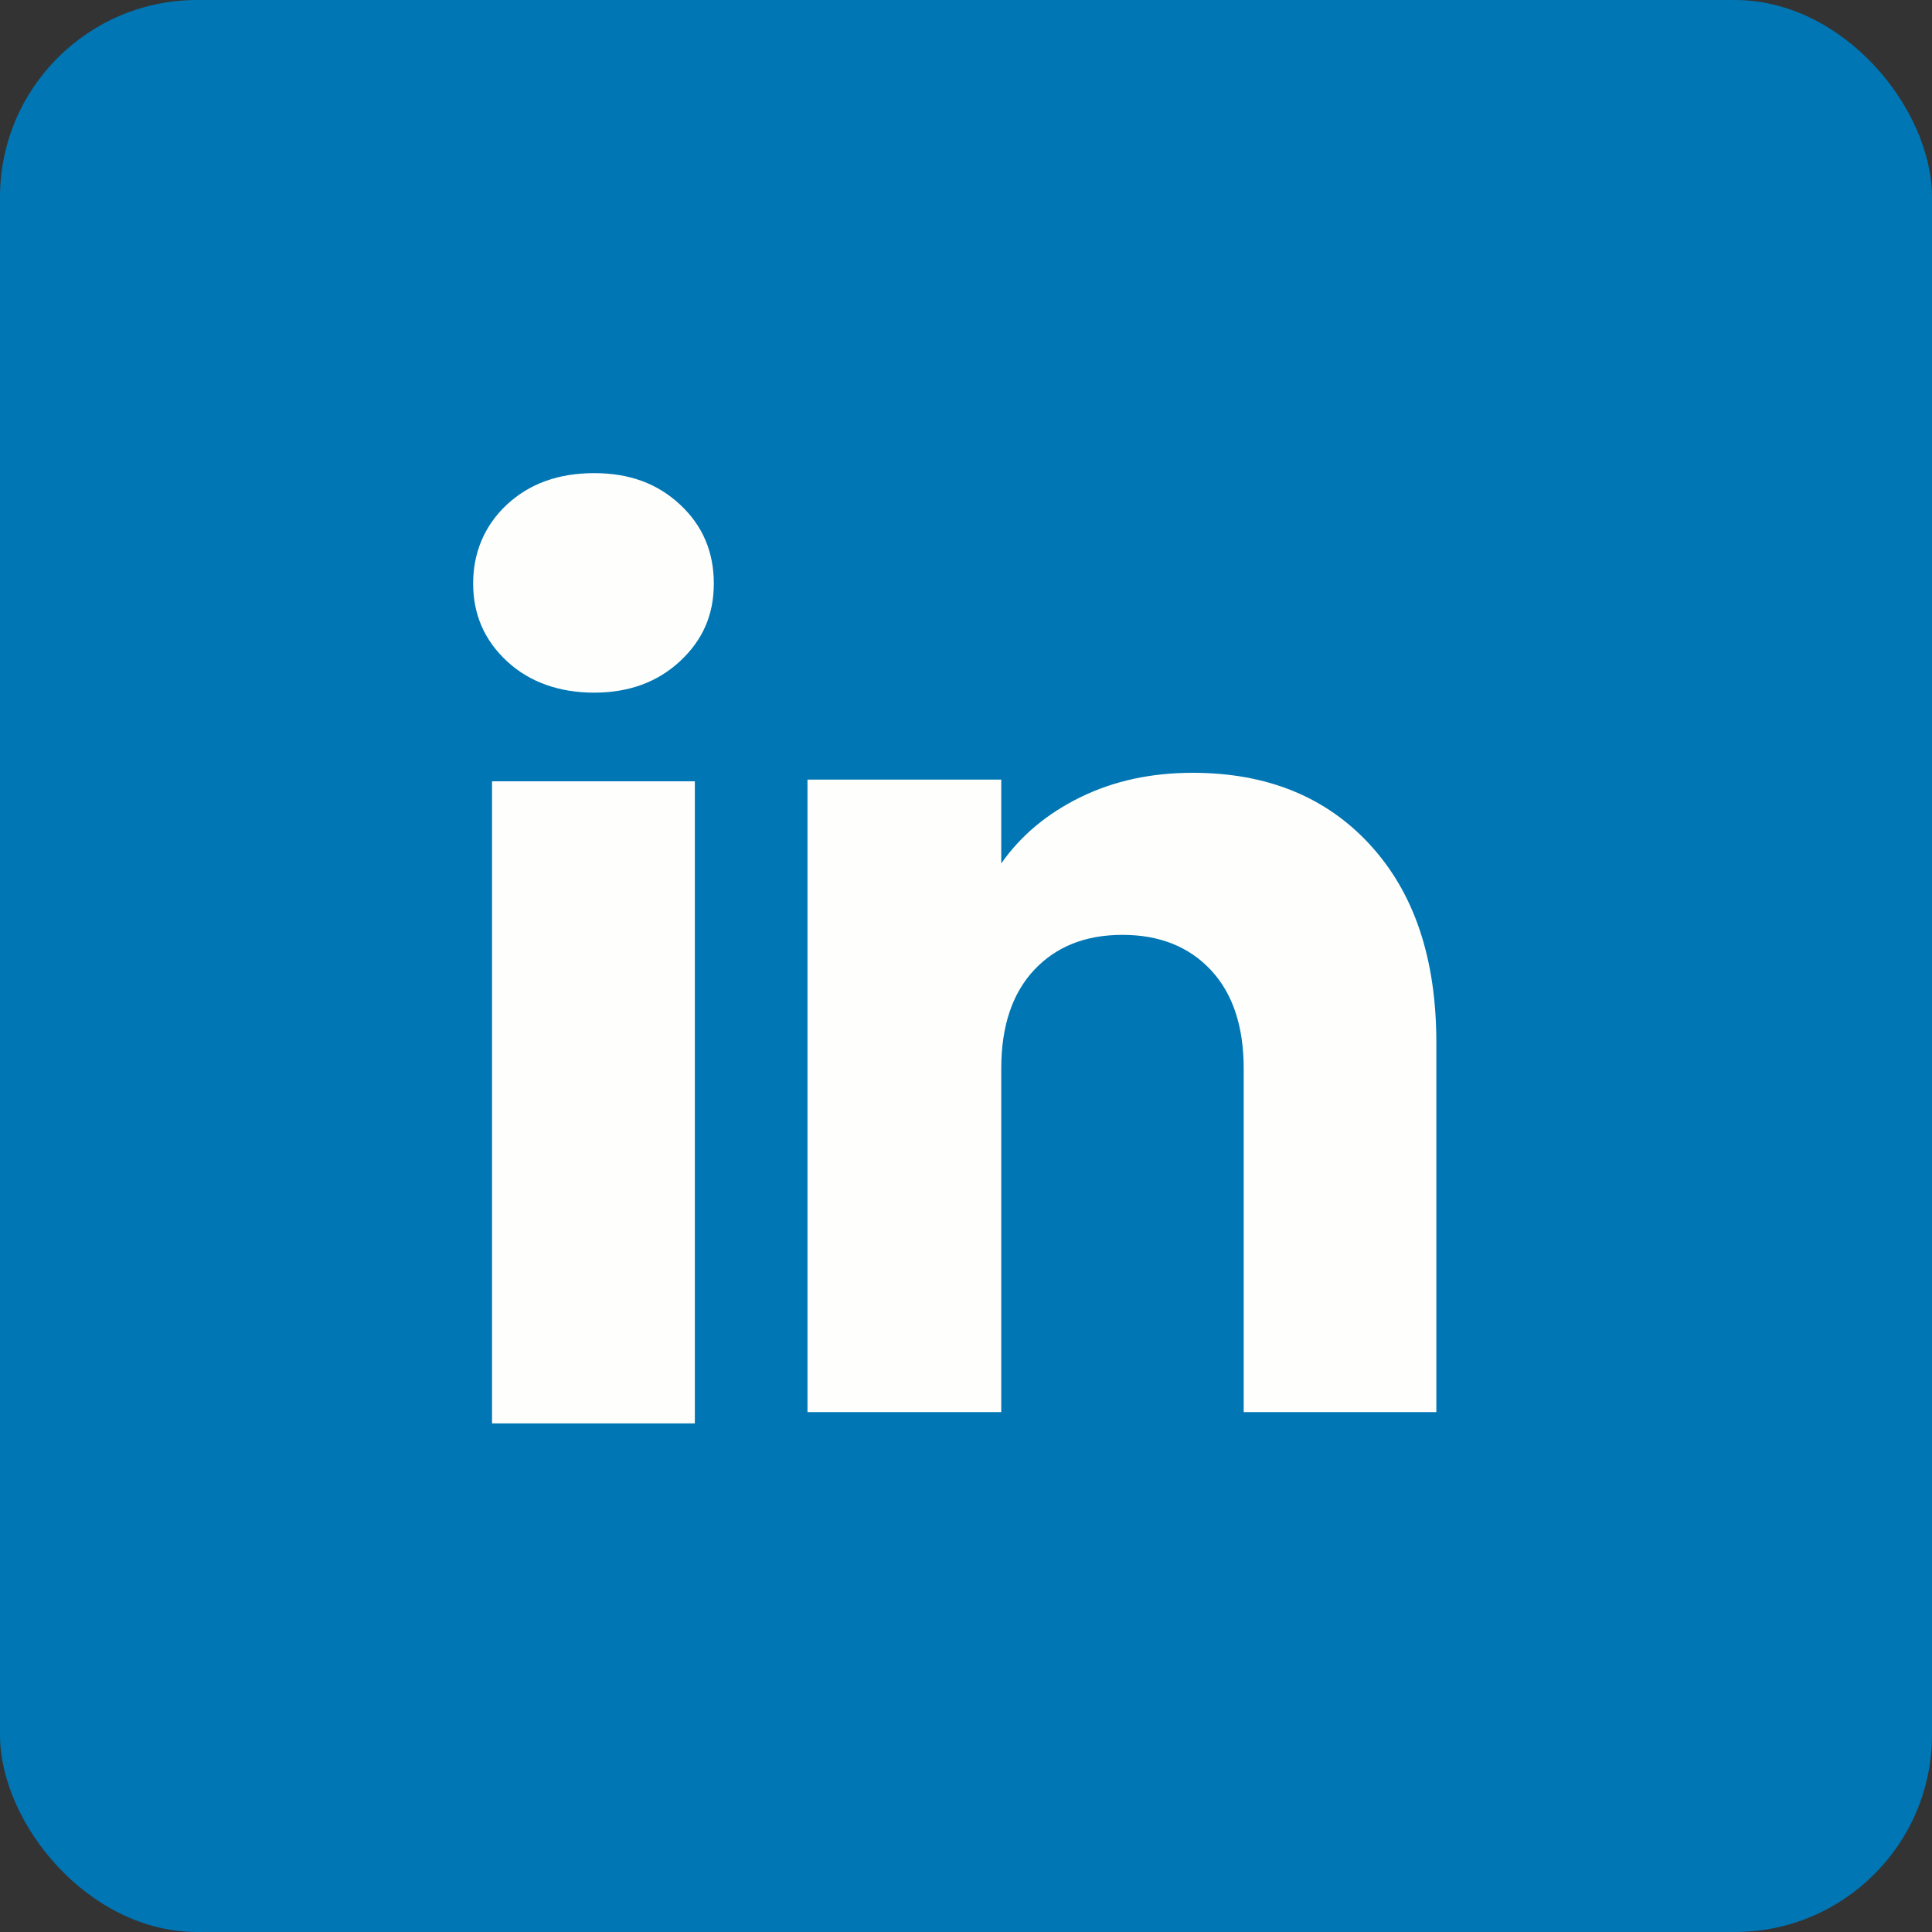
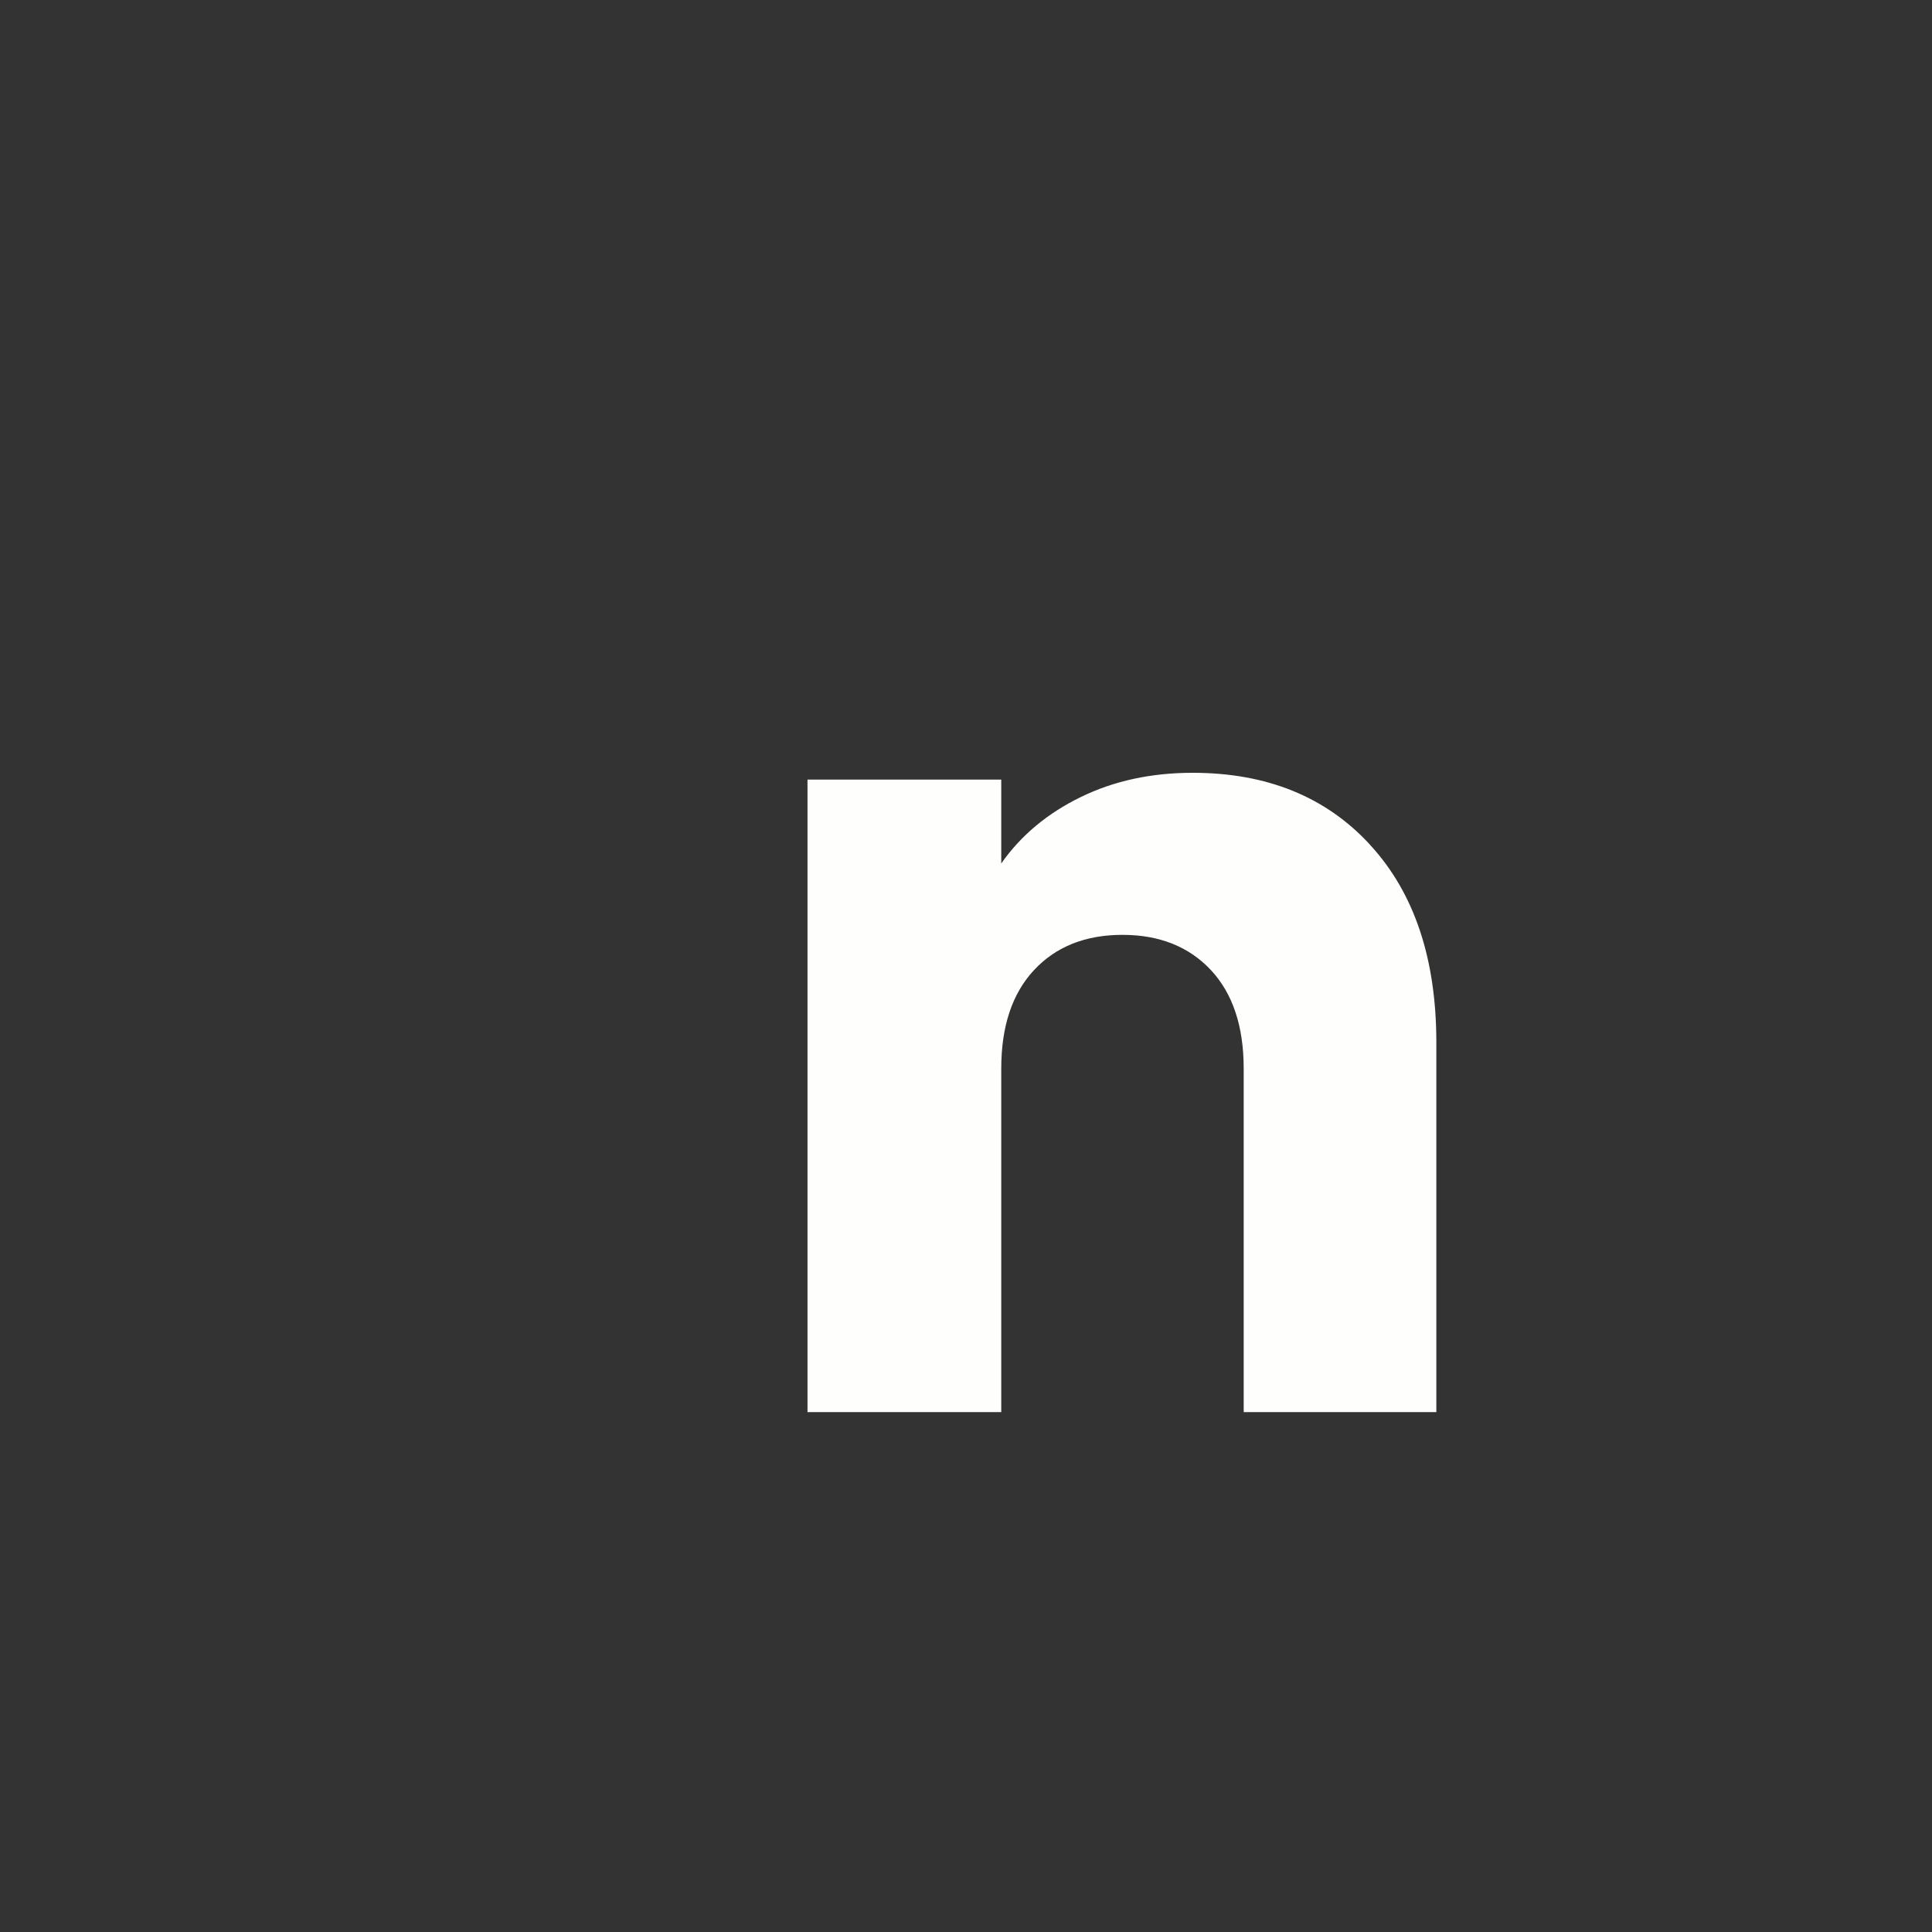
<svg xmlns="http://www.w3.org/2000/svg" width="49" height="49" viewBox="0 0 49 49" fill="none">
  <rect x="0" y="0" width="49" height="49" fill="#333333" stroke="none" />
-   <rect width="49" height="49" rx="5" fill="#0076B4" />
-   <path d="M12.857 16.77C12.284 16.238 12 15.581 12 14.799C12 14.017 12.286 13.33 12.857 12.797C13.429 12.266 14.165 12 15.067 12C15.969 12 16.677 12.266 17.247 12.797C17.82 13.329 18.104 13.997 18.104 14.799C18.104 15.601 17.818 16.238 17.247 16.77C16.675 17.301 15.95 17.567 15.067 17.567C14.185 17.567 13.429 17.301 12.857 16.77ZM17.623 19.816V36.1H12.479V19.816H17.623Z" fill="#FEFFFC" />
-   <path d="M34.747 21.426C35.869 22.643 36.429 24.314 36.429 26.442V35.814H31.543V27.102C31.543 26.03 31.265 25.196 30.71 24.602C30.154 24.009 29.406 23.71 28.468 23.71C27.531 23.71 26.783 24.007 26.227 24.602C25.672 25.196 25.394 26.03 25.394 27.102V35.814H20.48V19.772H25.394V21.899C25.891 21.19 26.562 20.63 27.405 20.218C28.248 19.805 29.196 19.6 30.25 19.6C32.128 19.6 33.628 20.208 34.747 21.424V21.426Z" fill="#FEFFFC" />
+   <path d="M34.747 21.426C35.869 22.643 36.429 24.314 36.429 26.442V35.814H31.543V27.102C31.543 26.03 31.265 25.196 30.71 24.602C30.154 24.009 29.406 23.71 28.468 23.71C27.531 23.71 26.783 24.007 26.227 24.602C25.672 25.196 25.394 26.03 25.394 27.102V35.814H20.48V19.772H25.394V21.899C25.891 21.19 26.562 20.63 27.405 20.218C28.248 19.805 29.196 19.6 30.25 19.6C32.128 19.6 33.628 20.208 34.747 21.424V21.426" fill="#FEFFFC" />
</svg>